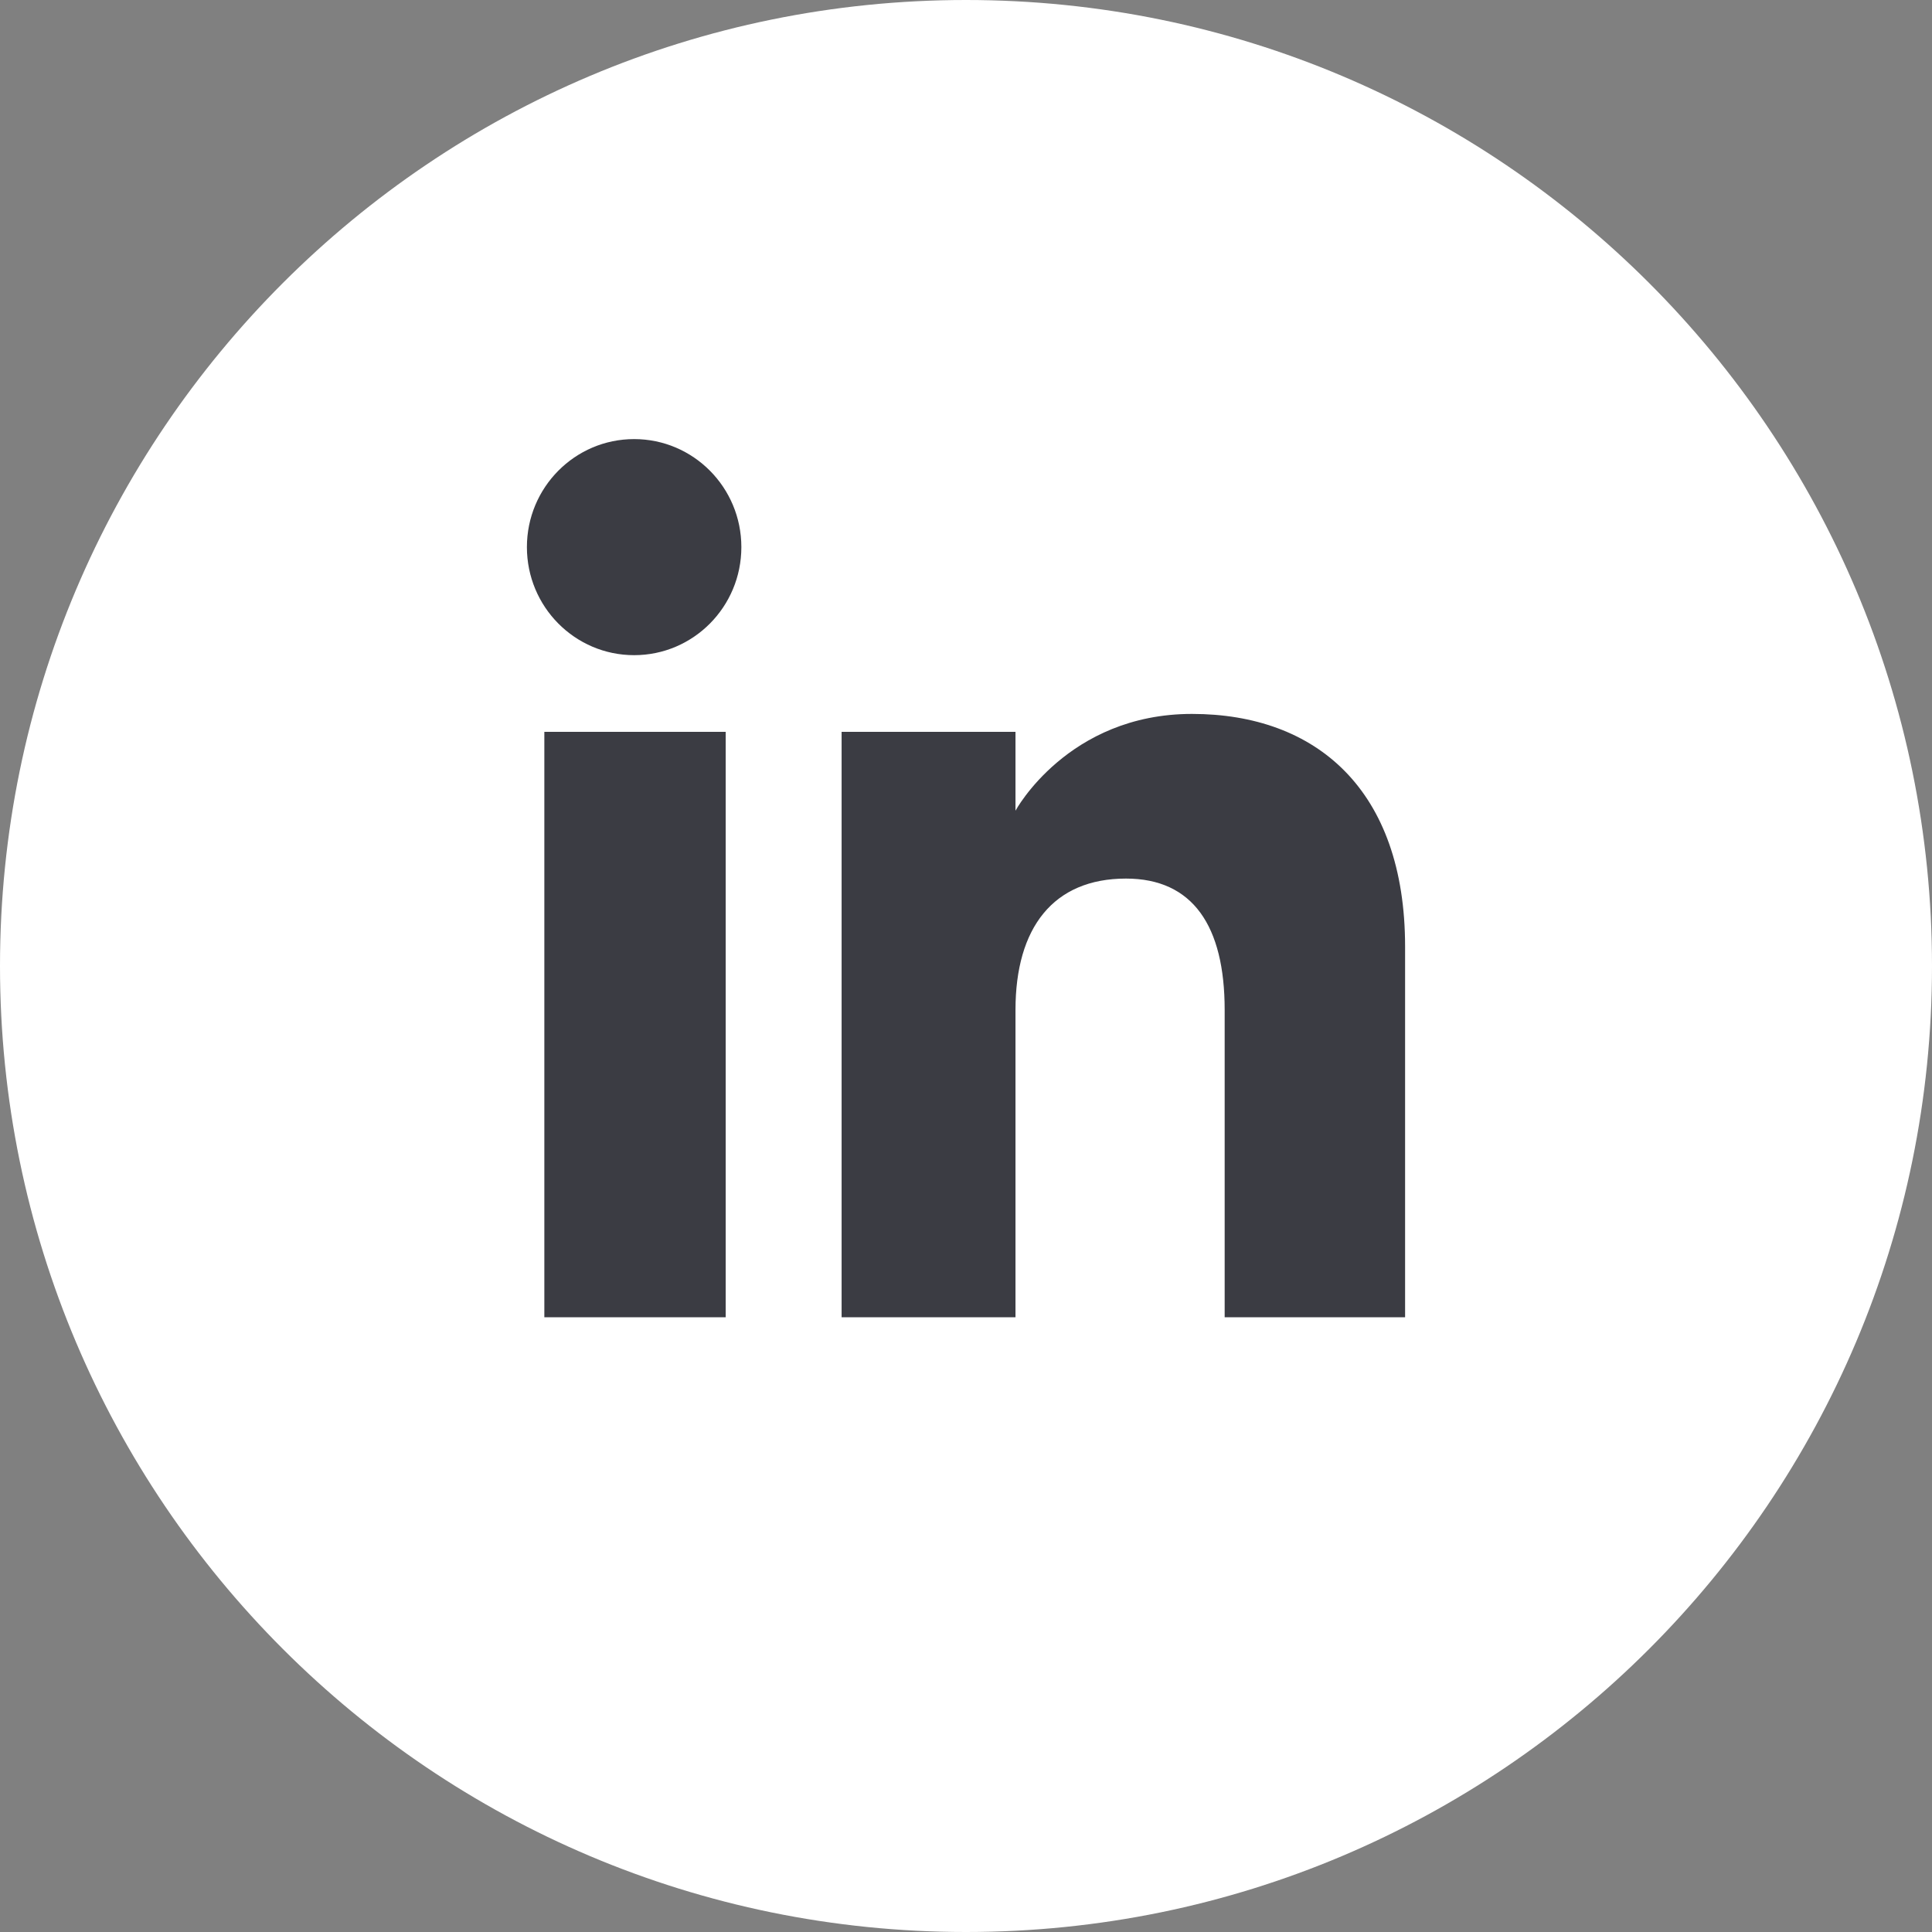
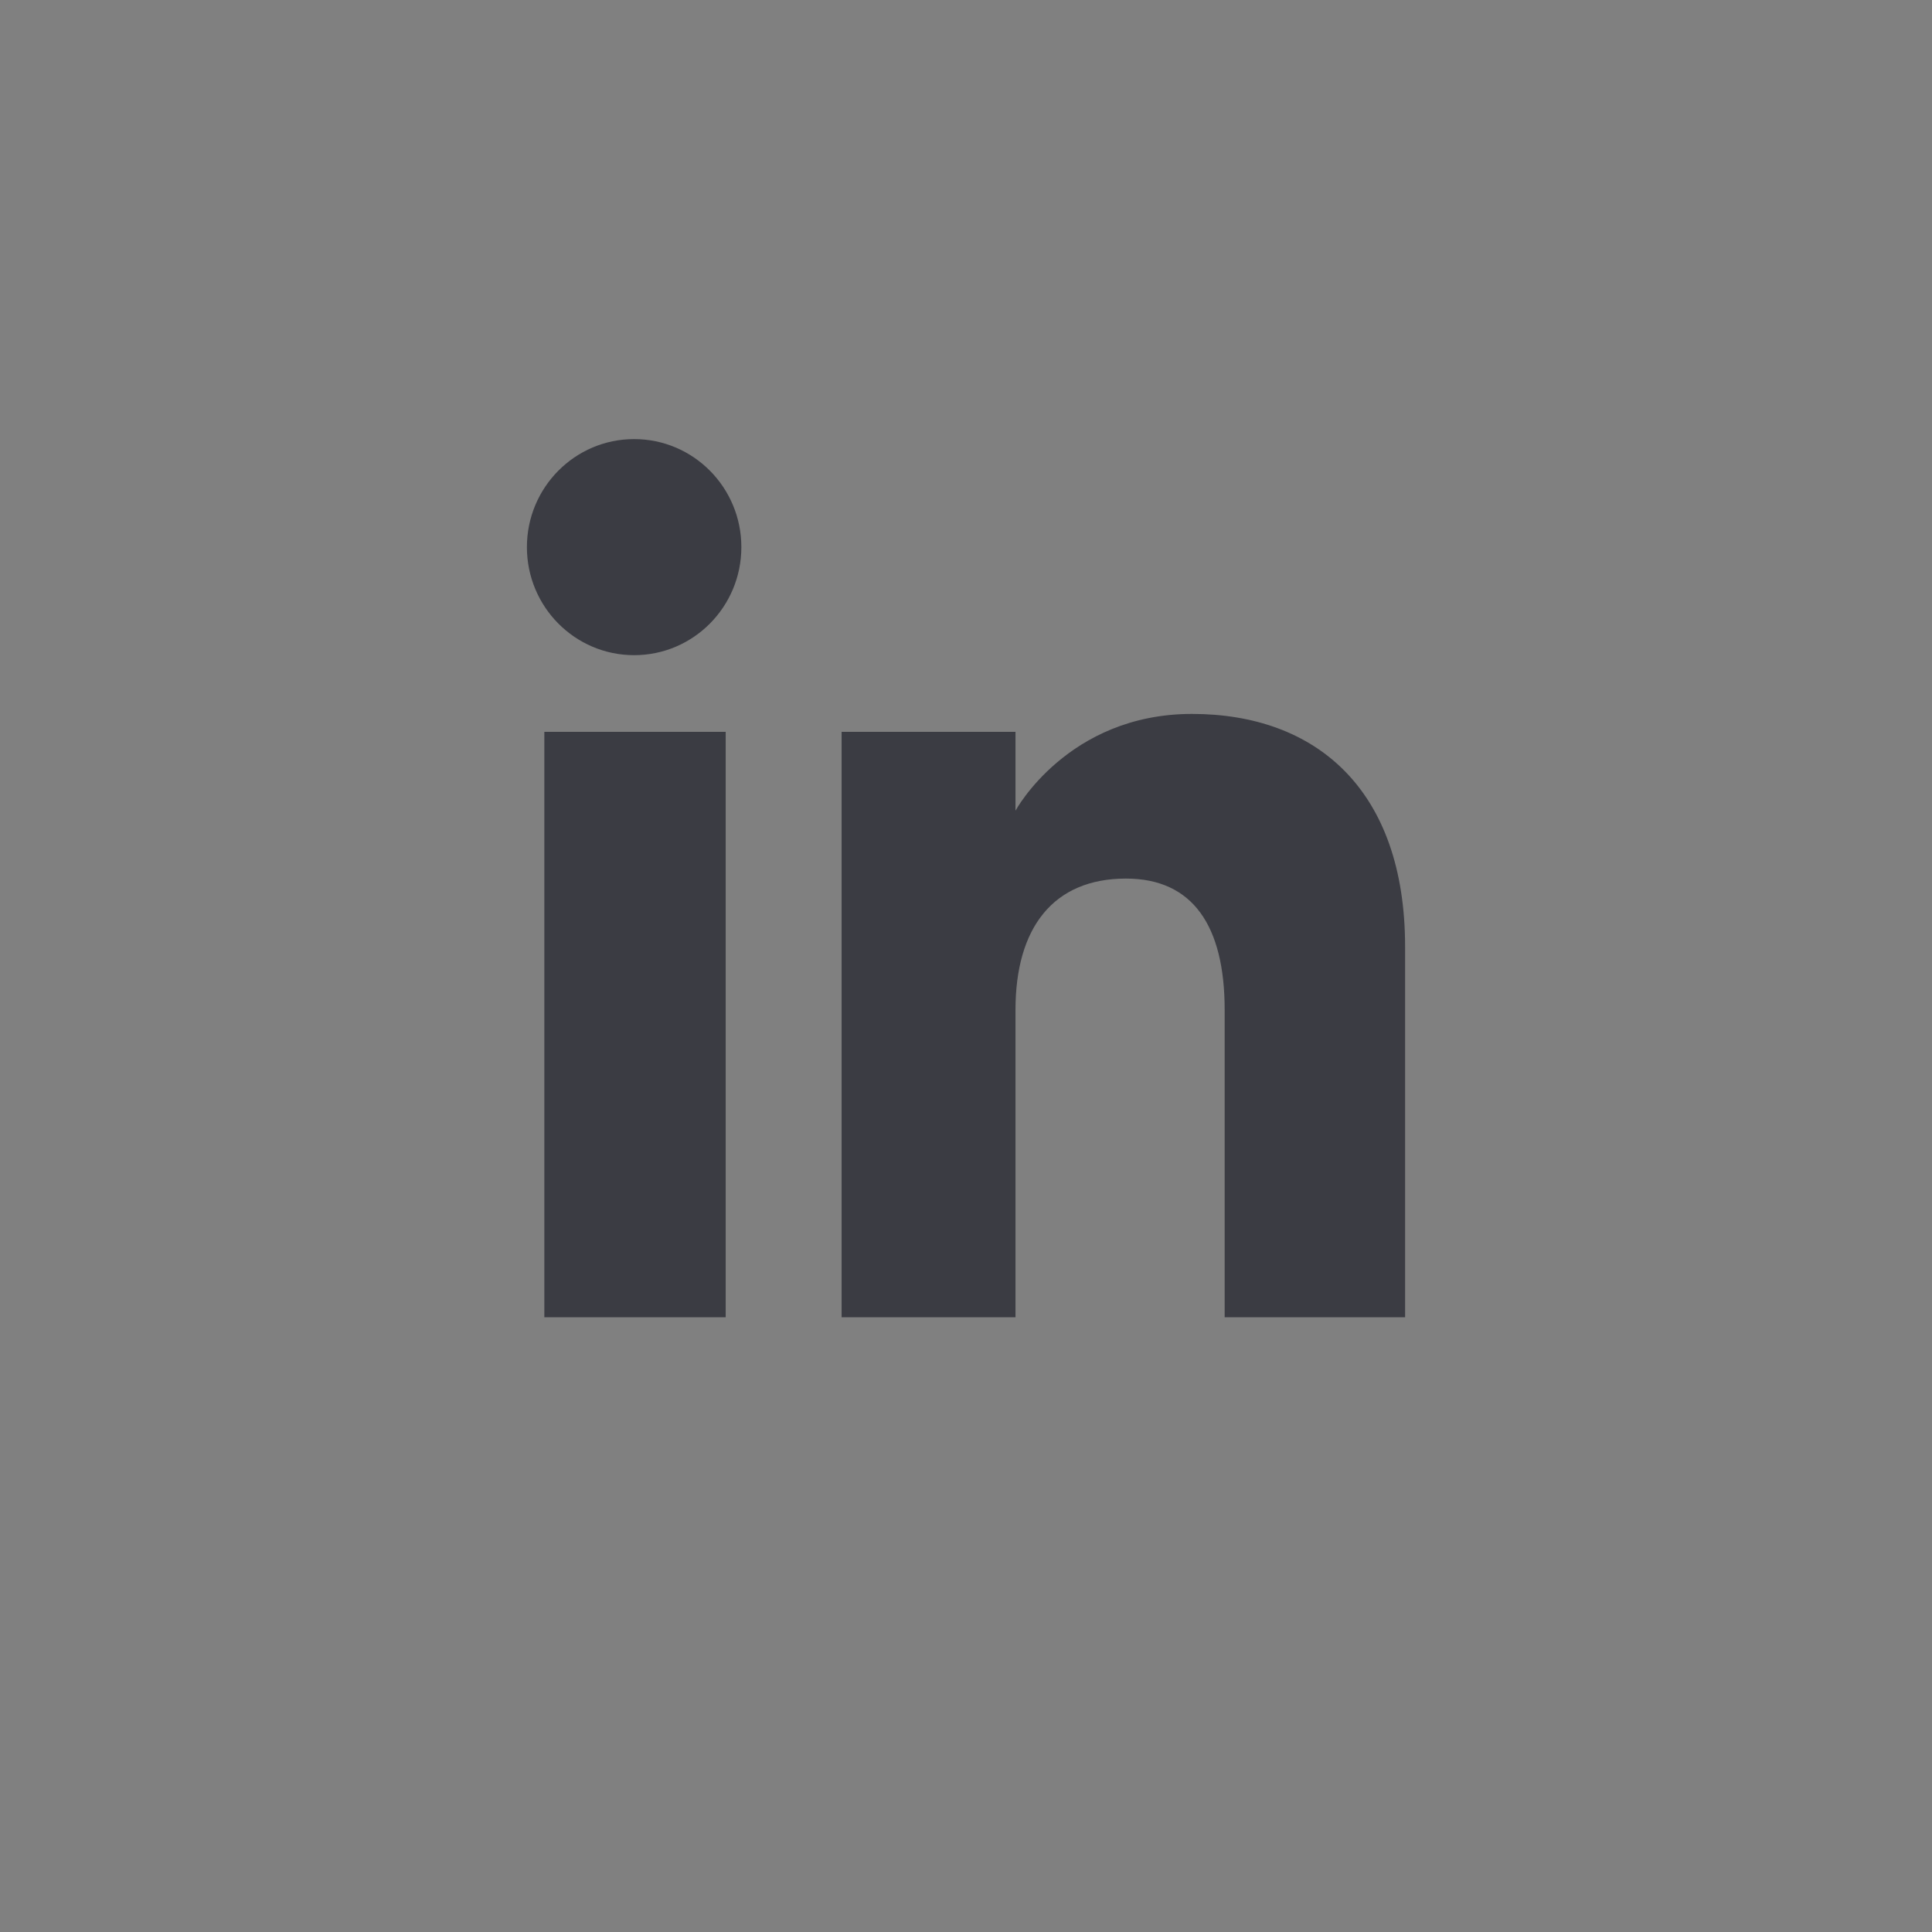
<svg xmlns="http://www.w3.org/2000/svg" width="44" height="44" viewBox="0 0 44 44" fill="none">
  <rect x="0" y="0" width="44" height="44" fill="#808080" stroke="none" />
-   <path d="M0 22C0 9.85 9.85 0 22 0C34.15 0 44 9.85 44 22C44 34.15 34.15 44 22 44C9.85 44 0 34.15 0 22Z" fill="white" />
  <path fill-rule="evenodd" clip-rule="evenodd" d="M32 30H27.891V23.001C27.891 21.082 27.162 20.009 25.643 20.009C23.99 20.009 23.127 21.125 23.127 23.001V30H19.167V16.667H23.127V18.463C23.127 18.463 24.318 16.259 27.147 16.259C29.975 16.259 32 17.986 32 21.558V30ZM14.442 14.921C13.093 14.921 12 13.819 12 12.46C12 11.102 13.093 10 14.442 10C15.791 10 16.884 11.102 16.884 12.46C16.884 13.819 15.791 14.921 14.442 14.921ZM12.397 30H16.527V16.667H12.397V30Z" fill="#3B3C43" />
</svg>